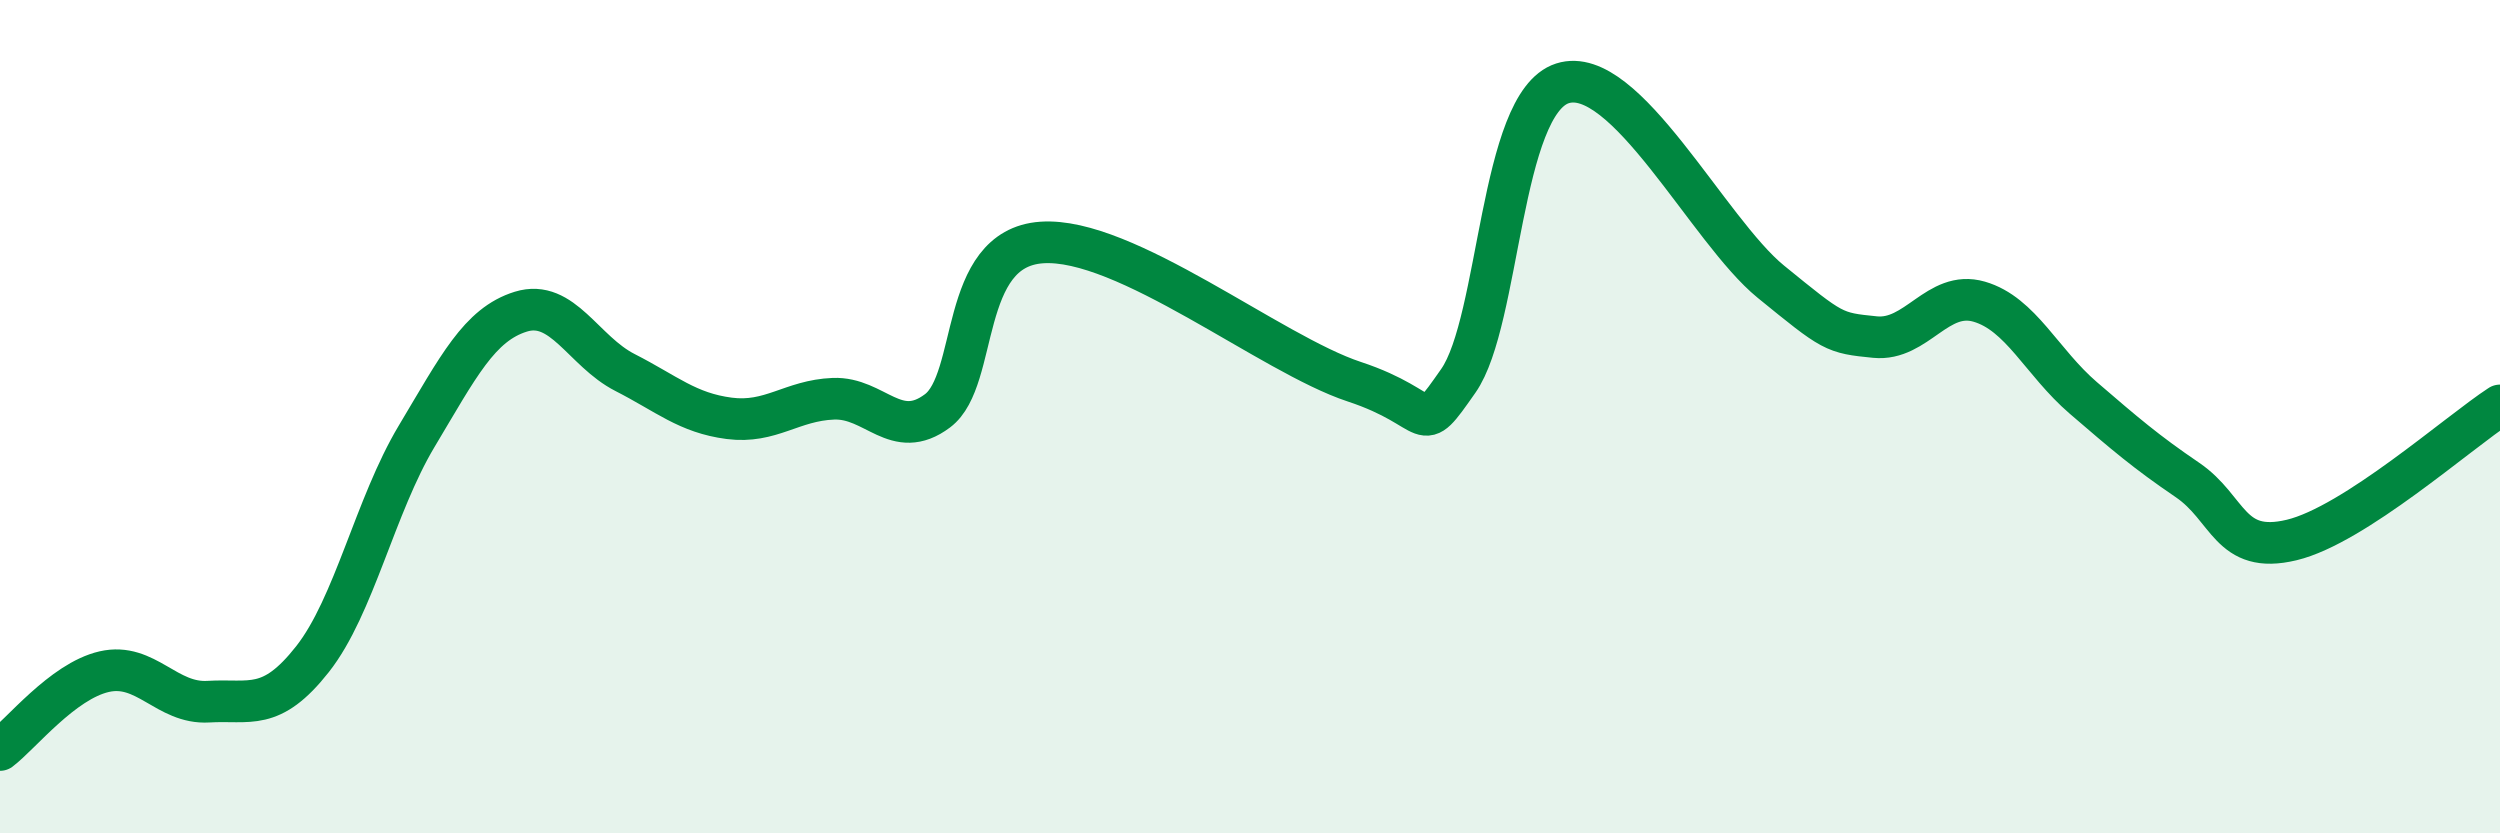
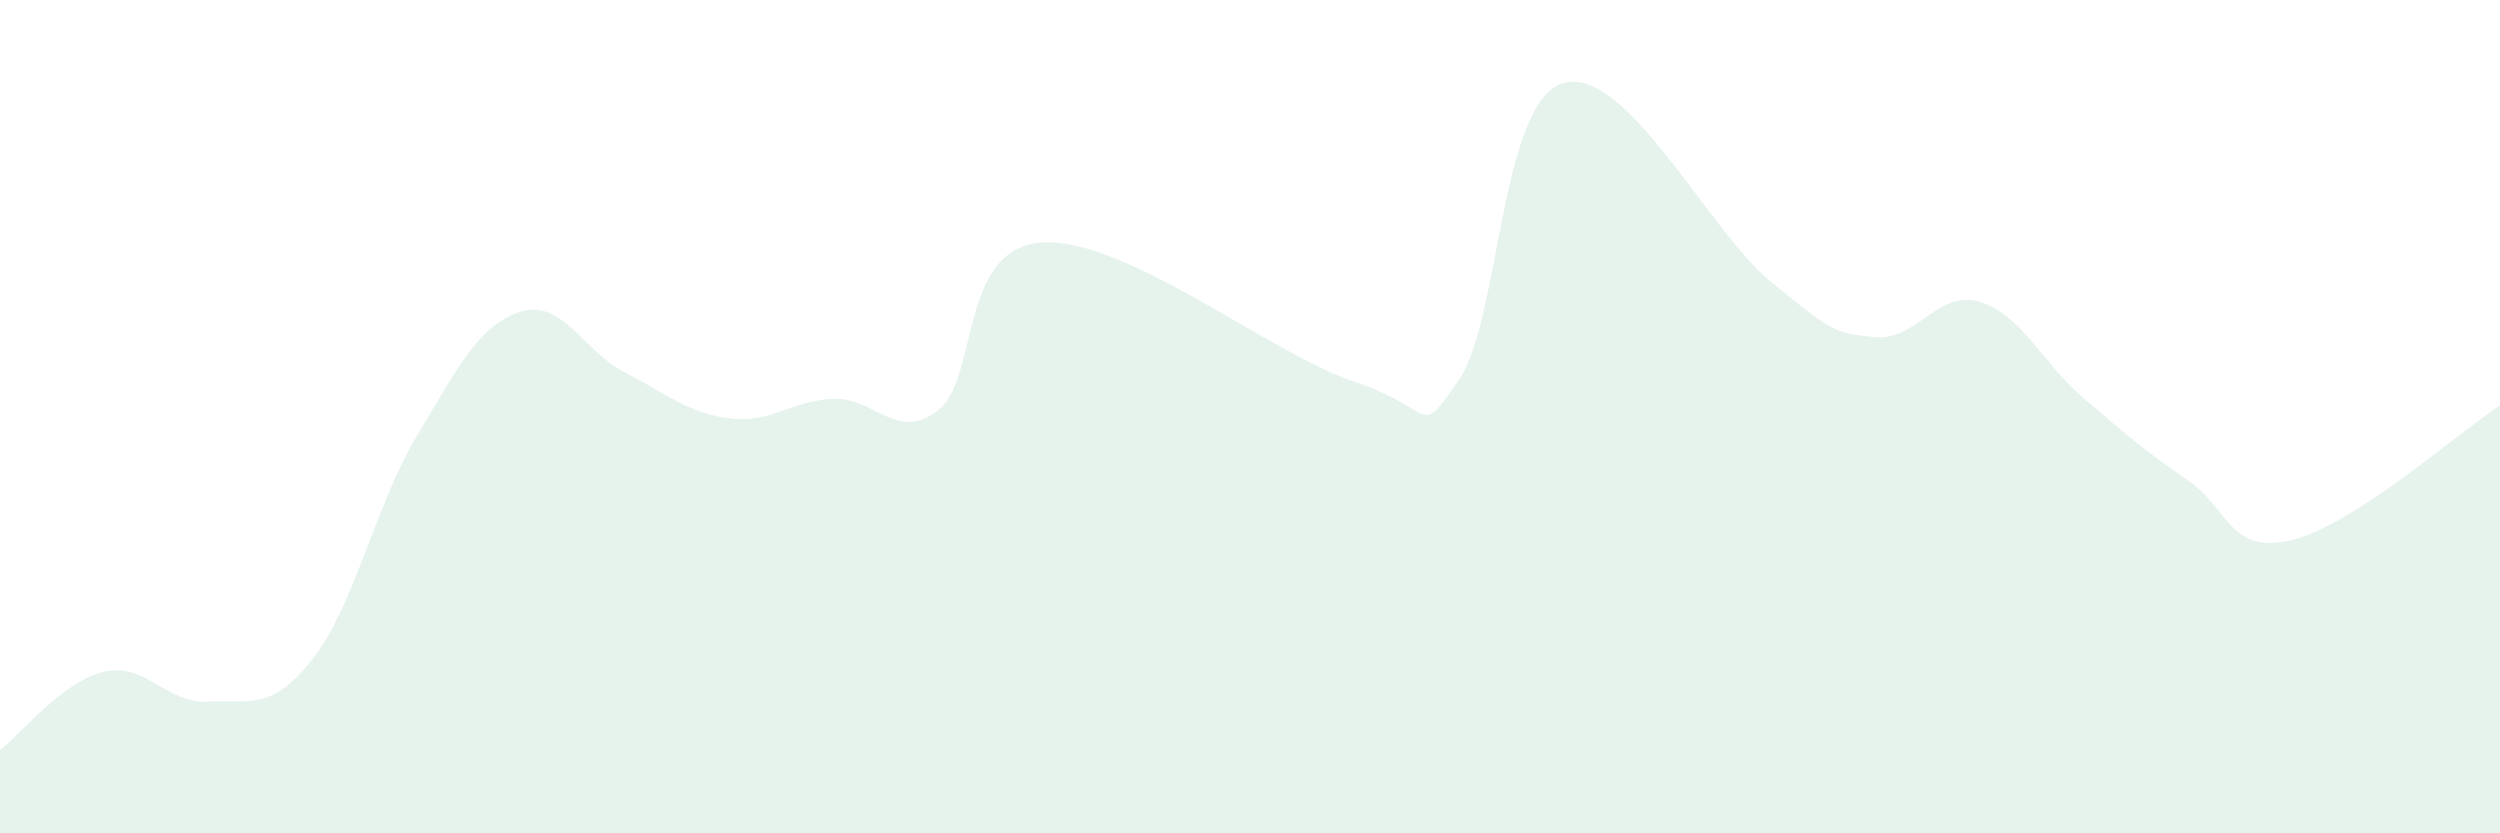
<svg xmlns="http://www.w3.org/2000/svg" width="60" height="20" viewBox="0 0 60 20">
  <path d="M 0,18 C 0.5,17.62 1.5,16.35 2.5,16.12 C 3.5,15.89 4,16.9 5,16.84 C 6,16.78 6.5,17.09 7.5,15.82 C 8.5,14.55 9,12.14 10,10.47 C 11,8.8 11.5,7.79 12.5,7.48 C 13.5,7.17 14,8.43 15,8.94 C 16,9.45 16.5,9.91 17.5,10.04 C 18.5,10.17 19,9.61 20,9.57 C 21,9.53 21.5,10.61 22.5,9.86 C 23.5,9.11 23,5.96 25,5.82 C 27,5.68 30.5,8.5 32.5,9.16 C 34.5,9.82 34,10.57 35,9.14 C 36,7.71 36,2.48 37.5,2 C 39,1.52 41,5.54 42.5,6.76 C 44,7.98 44,7.99 45,8.09 C 46,8.19 46.5,6.95 47.5,7.24 C 48.5,7.53 49,8.69 50,9.55 C 51,10.41 51.5,10.84 52.5,11.52 C 53.5,12.2 53.5,13.32 55,12.96 C 56.5,12.6 59,10.38 60,9.73L60 20L0 20Z" fill="#008740" opacity="0.1" stroke-linecap="round" stroke-linejoin="round" />
-   <path d="M 0,18 C 0.5,17.62 1.5,16.35 2.5,16.12 C 3.5,15.89 4,16.9 5,16.84 C 6,16.78 6.5,17.09 7.5,15.82 C 8.5,14.55 9,12.14 10,10.47 C 11,8.8 11.5,7.79 12.5,7.48 C 13.5,7.17 14,8.43 15,8.94 C 16,9.45 16.5,9.91 17.5,10.04 C 18.5,10.17 19,9.61 20,9.57 C 21,9.53 21.5,10.61 22.5,9.86 C 23.5,9.11 23,5.96 25,5.82 C 27,5.68 30.5,8.5 32.5,9.16 C 34.5,9.82 34,10.57 35,9.14 C 36,7.71 36,2.48 37.5,2 C 39,1.52 41,5.54 42.5,6.76 C 44,7.98 44,7.99 45,8.09 C 46,8.19 46.5,6.95 47.5,7.24 C 48.5,7.53 49,8.69 50,9.55 C 51,10.41 51.5,10.84 52.5,11.52 C 53.5,12.2 53.5,13.32 55,12.96 C 56.5,12.6 59,10.38 60,9.73" stroke="#008740" stroke-width="1" fill="none" stroke-linecap="round" stroke-linejoin="round" />
</svg>